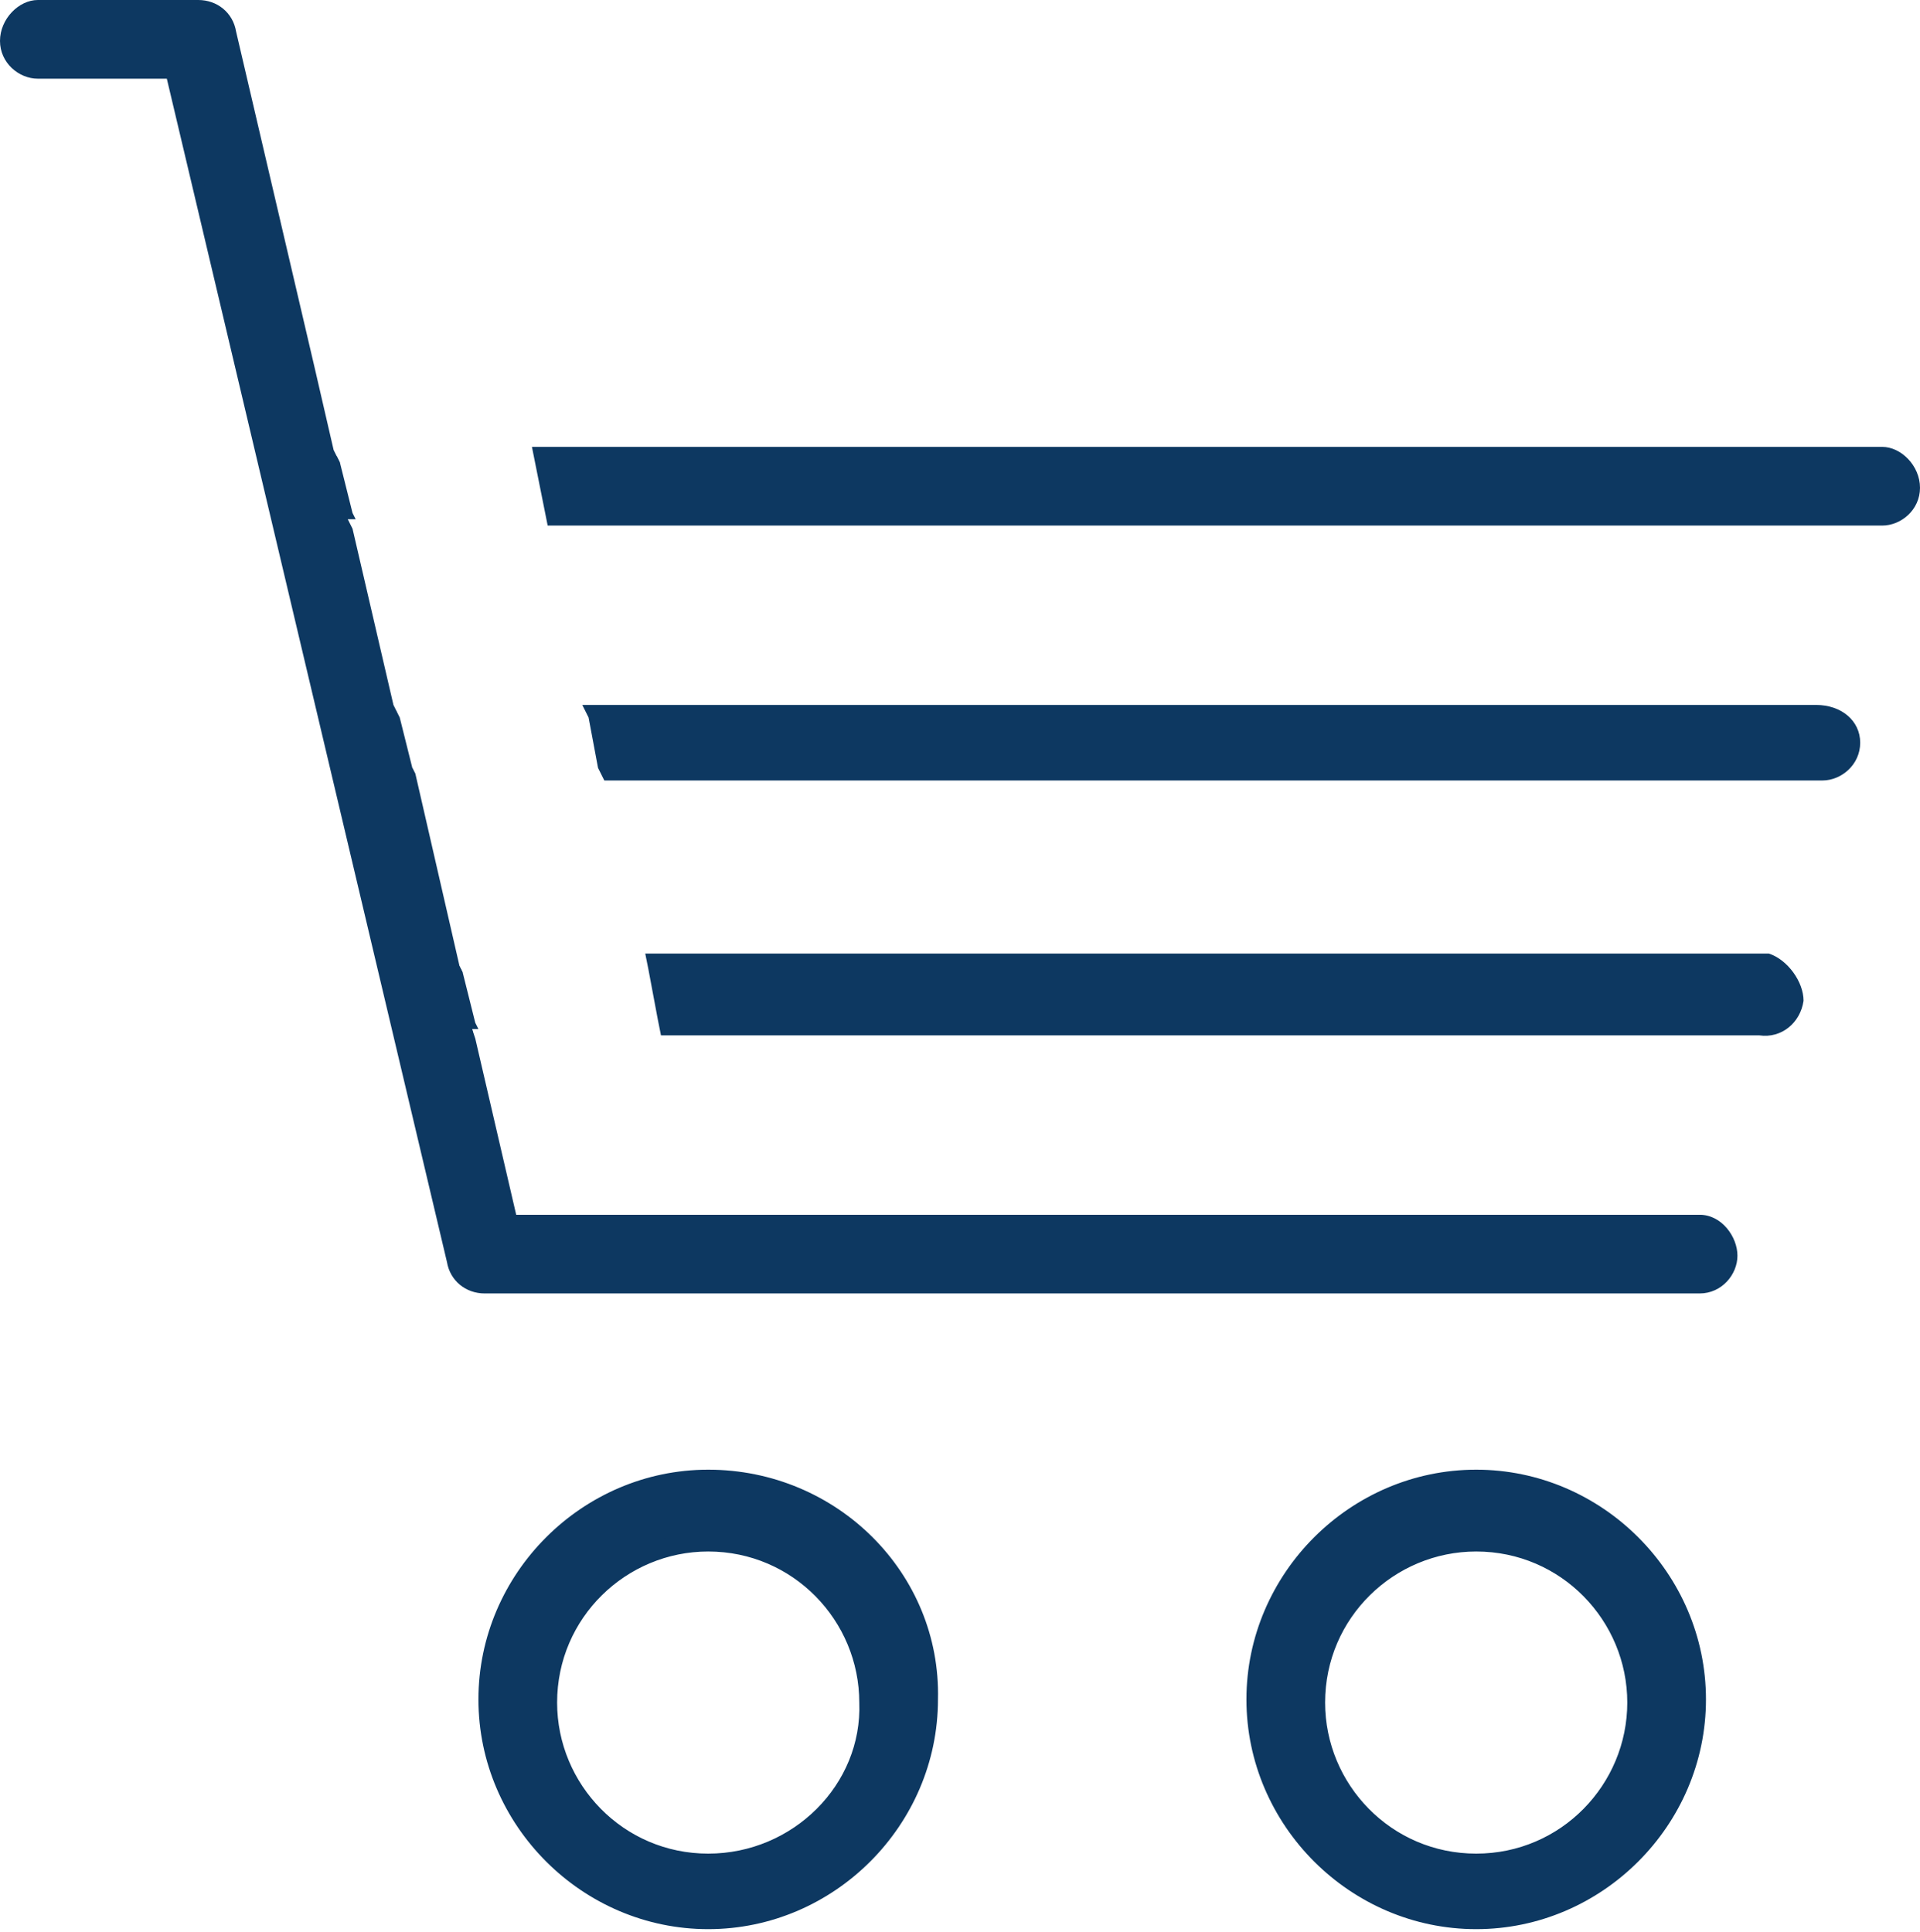
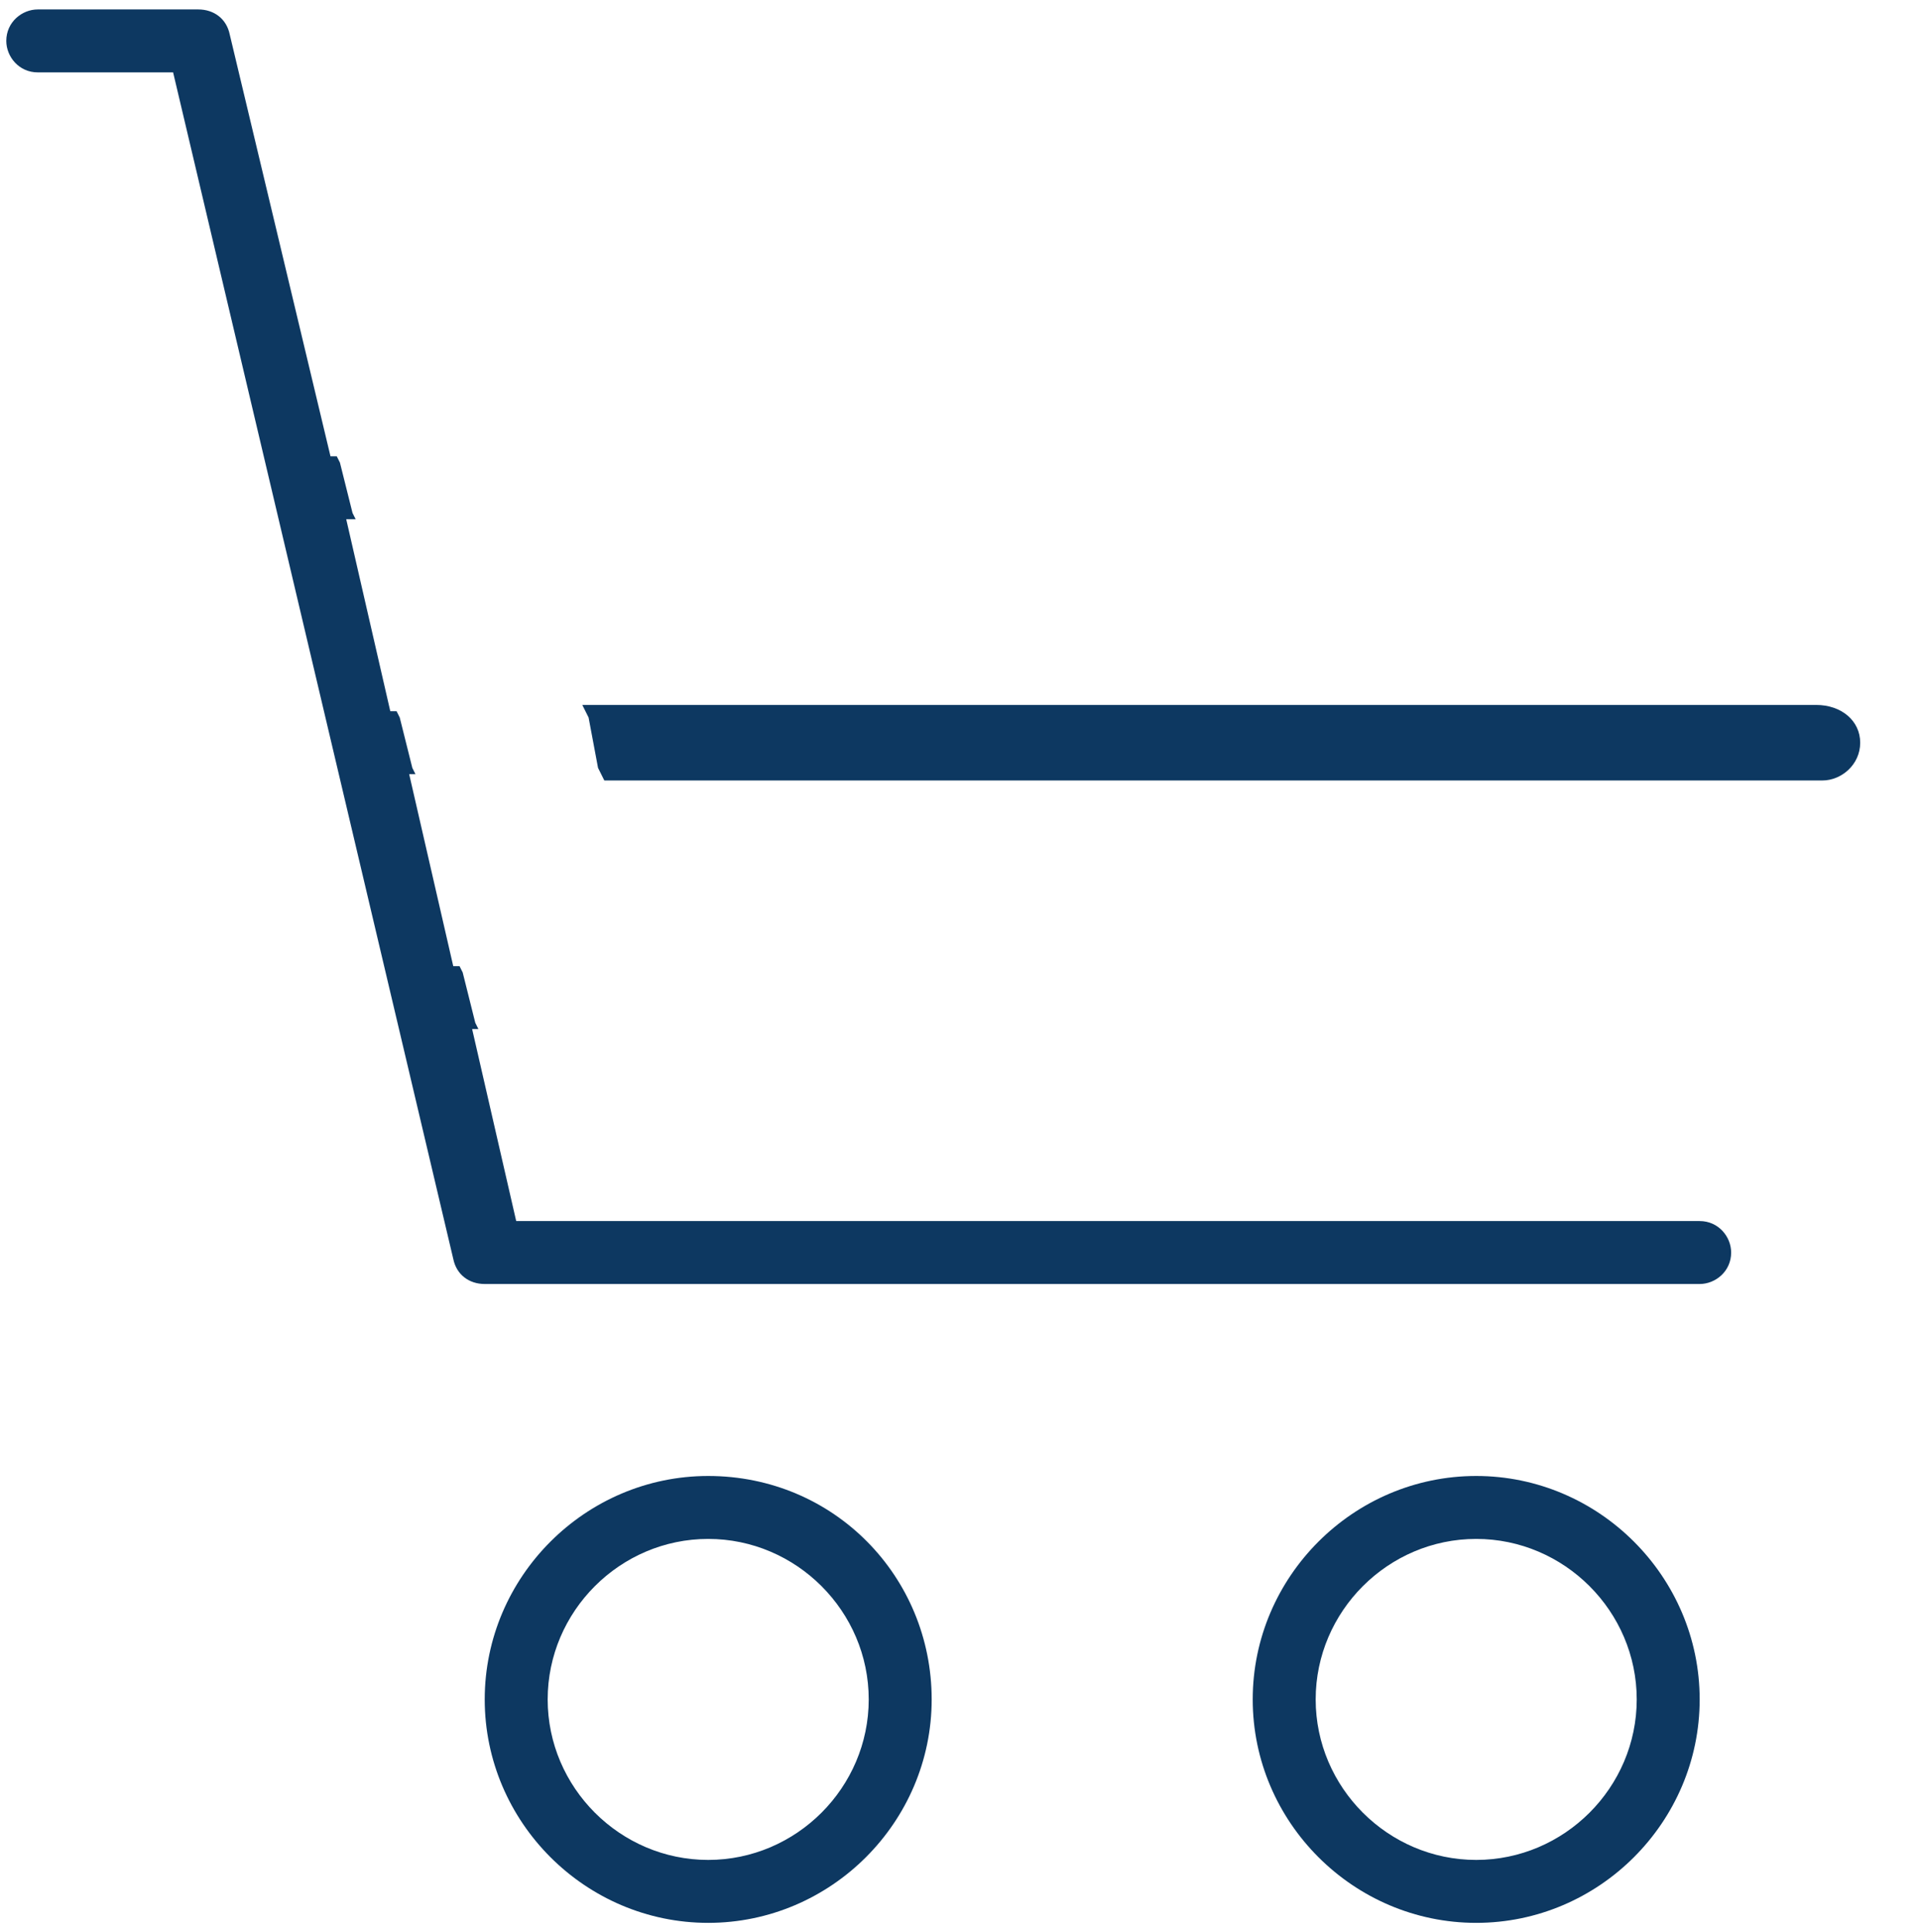
<svg xmlns="http://www.w3.org/2000/svg" version="1.1" id="Capa_1" x="0px" y="0px" viewBox="0 0 61 61.4" style="enable-background:new 0 0 61 61.4;" xml:space="preserve">
  <style type="text/css">
	.st0{fill:#0D3861;}
</style>
  <g>
    <g>
      <g>
        <g>
          <path class="st0" d="M22.5,46.9c-3.9,0-7.1,3.2-7.1,7.1c0,3.9,3.2,7.1,7.1,7.1c3.9,0,7.1-3.2,7.1-7.1      C29.6,50.1,26.5,46.9,22.5,46.9z M22.5,59.1c-2.8,0-5.1-2.3-5.1-5.1c0-2.8,2.3-5.1,5.1-5.1c2.8,0,5.1,2.3,5.1,5.1      C27.6,56.8,25.3,59.1,22.5,59.1z" />
-           <path class="st0" d="M22.5,48.7c-2.9,0-5.3,2.4-5.3,5.3c0,2.9,2.4,5.3,5.3,5.3c2.9,0,5.3-2.4,5.3-5.3      C27.8,51.1,25.5,48.7,22.5,48.7z M22.5,58.9c-2.7,0-4.8-2.2-4.8-4.8c0-2.7,2.2-4.8,4.8-4.8c2.7,0,4.8,2.2,4.8,4.8      C27.4,56.7,25.2,58.9,22.5,58.9z M22.5,48.7c-2.9,0-5.3,2.4-5.3,5.3c0,2.9,2.4,5.3,5.3,5.3c2.9,0,5.3-2.4,5.3-5.3      C27.8,51.1,25.5,48.7,22.5,48.7z M22.5,58.9c-2.7,0-4.8-2.2-4.8-4.8c0-2.7,2.2-4.8,4.8-4.8c2.7,0,4.8,2.2,4.8,4.8      C27.4,56.7,25.2,58.9,22.5,58.9z M22.5,46.7c-4,0-7.3,3.3-7.3,7.3c0,4,3.3,7.3,7.3,7.3c4,0,7.3-3.3,7.3-7.3      C29.9,50,26.6,46.7,22.5,46.7z M22.5,60.9c-3.8,0-6.9-3.1-6.9-6.9c0-3.8,3.1-6.9,6.9-6.9c3.8,0,6.9,3.1,6.9,6.9      C29.4,57.8,26.3,60.9,22.5,60.9z M22.5,48.7c-2.9,0-5.3,2.4-5.3,5.3c0,2.9,2.4,5.3,5.3,5.3c2.9,0,5.3-2.4,5.3-5.3      C27.8,51.1,25.5,48.7,22.5,48.7z M22.5,58.9c-2.7,0-4.8-2.2-4.8-4.8c0-2.7,2.2-4.8,4.8-4.8c2.7,0,4.8,2.2,4.8,4.8      C27.4,56.7,25.2,58.9,22.5,58.9z" />
        </g>
        <g>
          <path class="st0" d="M46.9,46.9c-3.9,0-7.1,3.2-7.1,7.1c0,3.9,3.2,7.1,7.1,7.1c3.9,0,7.1-3.2,7.1-7.1      C54,50.1,50.8,46.9,46.9,46.9z M46.9,59.1c-2.8,0-5.1-2.3-5.1-5.1c0-2.8,2.3-5.1,5.1-5.1c2.8,0,5.1,2.3,5.1,5.1      C52,56.8,49.7,59.1,46.9,59.1z" />
-           <path class="st0" d="M46.9,48.7c-2.9,0-5.3,2.4-5.3,5.3c0,2.9,2.4,5.3,5.3,5.3c2.9,0,5.3-2.4,5.3-5.3      C52.2,51.1,49.8,48.7,46.9,48.7z M46.9,58.9c-2.7,0-4.8-2.2-4.8-4.8c0-2.7,2.2-4.8,4.8-4.8c2.7,0,4.8,2.2,4.8,4.8      C51.7,56.7,49.6,58.9,46.9,58.9z M46.9,48.7c-2.9,0-5.3,2.4-5.3,5.3c0,2.9,2.4,5.3,5.3,5.3c2.9,0,5.3-2.4,5.3-5.3      C52.2,51.1,49.8,48.7,46.9,48.7z M46.9,58.9c-2.7,0-4.8-2.2-4.8-4.8c0-2.7,2.2-4.8,4.8-4.8c2.7,0,4.8,2.2,4.8,4.8      C51.7,56.7,49.6,58.9,46.9,58.9z M46.9,46.7c-4,0-7.3,3.3-7.3,7.3c0,4,3.3,7.3,7.3,7.3c4,0,7.3-3.3,7.3-7.3      C54.2,50,50.9,46.7,46.9,46.7z M46.9,60.9c-3.8,0-6.9-3.1-6.9-6.9c0-3.8,3.1-6.9,6.9-6.9c3.8,0,6.9,3.1,6.9,6.9      C53.8,57.8,50.7,60.9,46.9,60.9z M46.9,48.7c-2.9,0-5.3,2.4-5.3,5.3c0,2.9,2.4,5.3,5.3,5.3c2.9,0,5.3-2.4,5.3-5.3      C52.2,51.1,49.8,48.7,46.9,48.7z M46.9,58.9c-2.7,0-4.8-2.2-4.8-4.8c0-2.7,2.2-4.8,4.8-4.8c2.7,0,4.8,2.2,4.8,4.8      C51.7,56.7,49.6,58.9,46.9,58.9z" />
        </g>
        <g>
          <path class="st0" d="M55,39.8c0,0.6-0.5,1-1,1H15.4c-0.5,0-0.9-0.3-1-0.8L5.5,2.3H1.2c-0.6,0-1-0.5-1-1c0-0.6,0.5-1,1-1h5.1      c0.5,0,0.9,0.3,1,0.8l3.2,13.4h0.2l0.1,0.2l0.4,1.6l0.1,0.2H11l1.4,6.1h0.2l0.1,0.2l0.4,1.6l0.1,0.2h-0.2l1.4,6.1h0.2l0.1,0.2      l0.4,1.6l0.1,0.2h-0.2l1.4,6.1H54C54.6,38.8,55,39.3,55,39.8z" />
-           <path class="st0" d="M12.6,22.6l-0.1-0.2h0l-1.3-5.6h0l-0.1-0.2l-0.1-0.2h-0.5l1.5,6.5h0.5L12.6,22.6z M14.6,30.7l-1.4-6.1      l-0.1-0.2h-0.5l1.6,6.5h0.5L14.6,30.7z M54,38.6H16.4L15.1,33L15,32.7L15,32.5h-0.5l1.5,6.5H54c0.4,0,0.8,0.4,0.8,0.8      c0,0.4-0.4,0.8-0.8,0.8H15.4c-0.4,0-0.7-0.2-0.8-0.6l-9-37.9H1.2c-0.4,0-0.8-0.4-0.8-0.8c0-0.4,0.4-0.8,0.8-0.8h5.1      c0.4,0,0.7,0.2,0.8,0.6l3.2,13.6h0.5l-0.1-0.2l-0.1-0.2L10,11.7L7.5,1C7.4,0.4,6.9,0,6.3,0H1.2C0.6,0,0,0.6,0,1.3      C0,2,0.6,2.5,1.2,2.5h4.1l8.9,37.6c0.1,0.6,0.6,1,1.2,1H54c0.7,0,1.2-0.6,1.2-1.2S54.7,38.6,54,38.6z M14.6,30.7h-0.2l-1.4-6.1      h0.2l-0.1-0.2h-0.5l1.6,6.5h0.5L14.6,30.7z" />
-           <path class="st0" d="M61,15.5c0,0.7-0.6,1.2-1.2,1.2H17.4l-0.1-0.5L17,14.7l-0.1-0.5h42.9C60.4,14.2,61,14.8,61,15.5z" />
          <path class="st0" d="M59.1,23.6c0,0.7-0.6,1.2-1.2,1.2H19.2l-0.1-0.2l-0.1-0.2l-0.3-1.6l-0.1-0.2l-0.1-0.2h39.2      C58.5,22.4,59.1,22.9,59.1,23.6z" />
-           <path class="st0" d="M57.3,31.8c-0.1,0.7-0.7,1.2-1.4,1.1H21l-0.1-0.5l-0.3-1.6l-0.1-0.5h35.5c0.1,0,0.2,0,0.2,0      C56.8,30.5,57.3,31.2,57.3,31.8z" />
        </g>
      </g>
    </g>
  </g>
</svg>